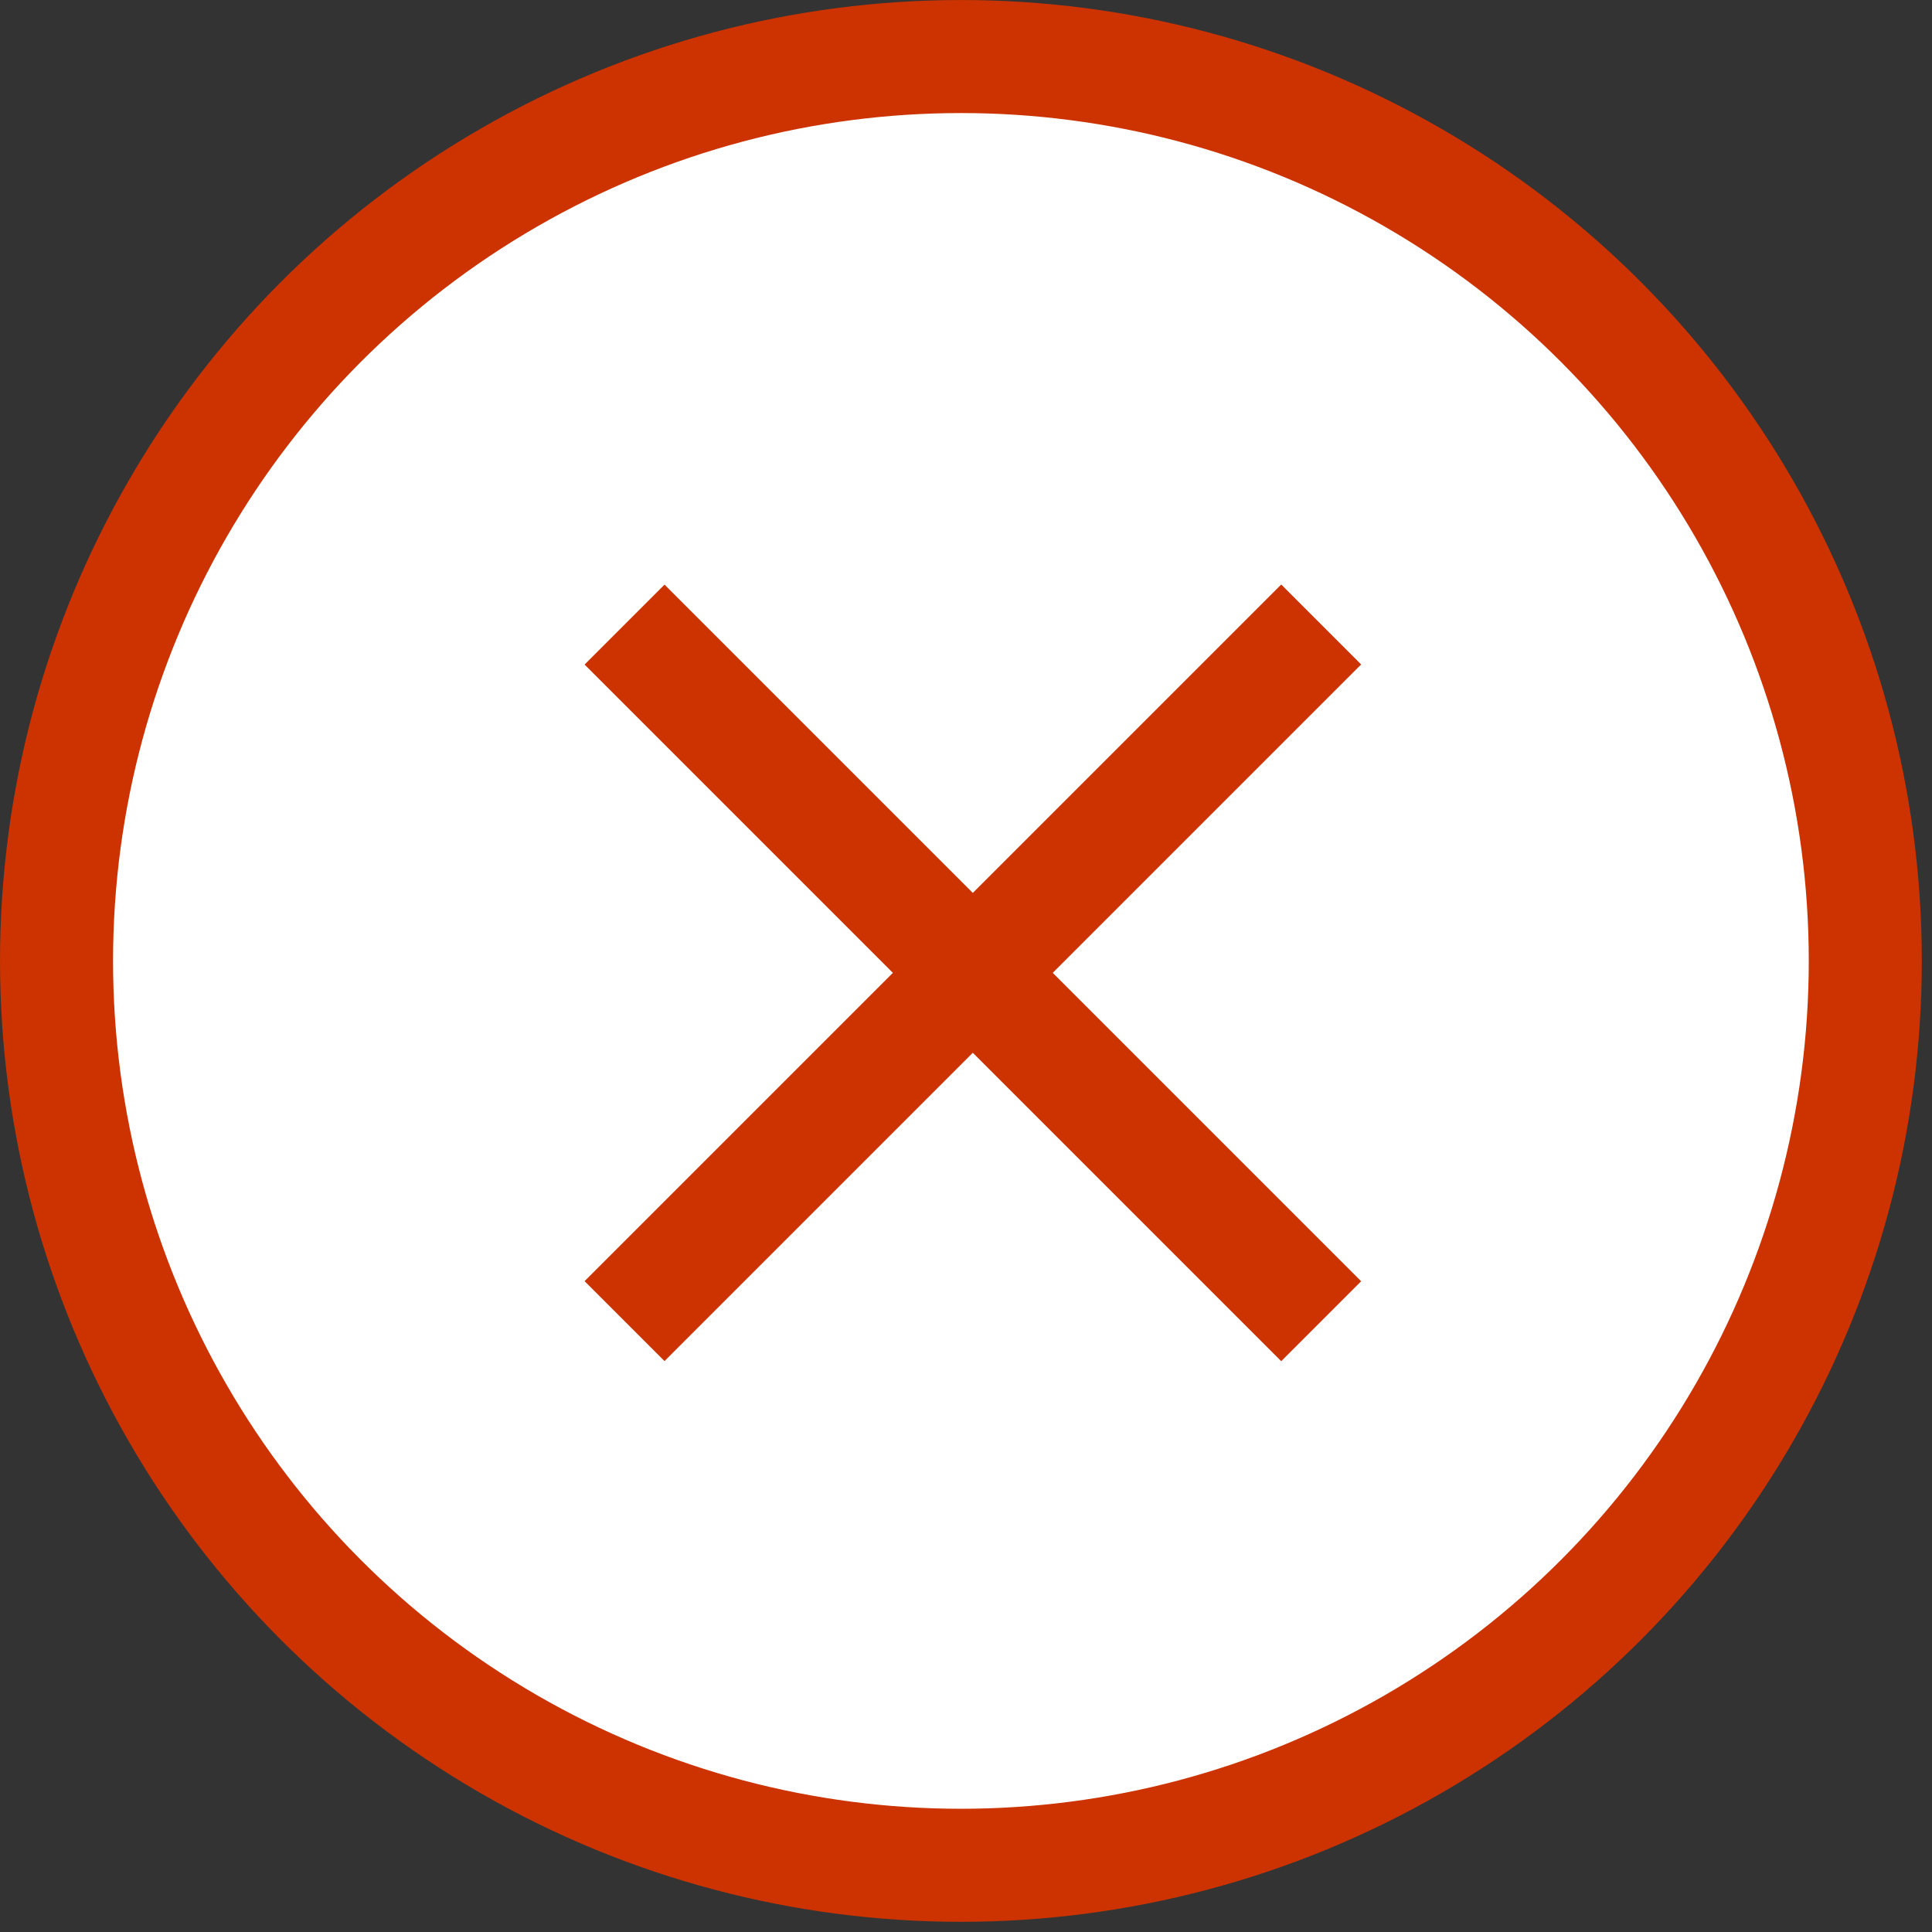
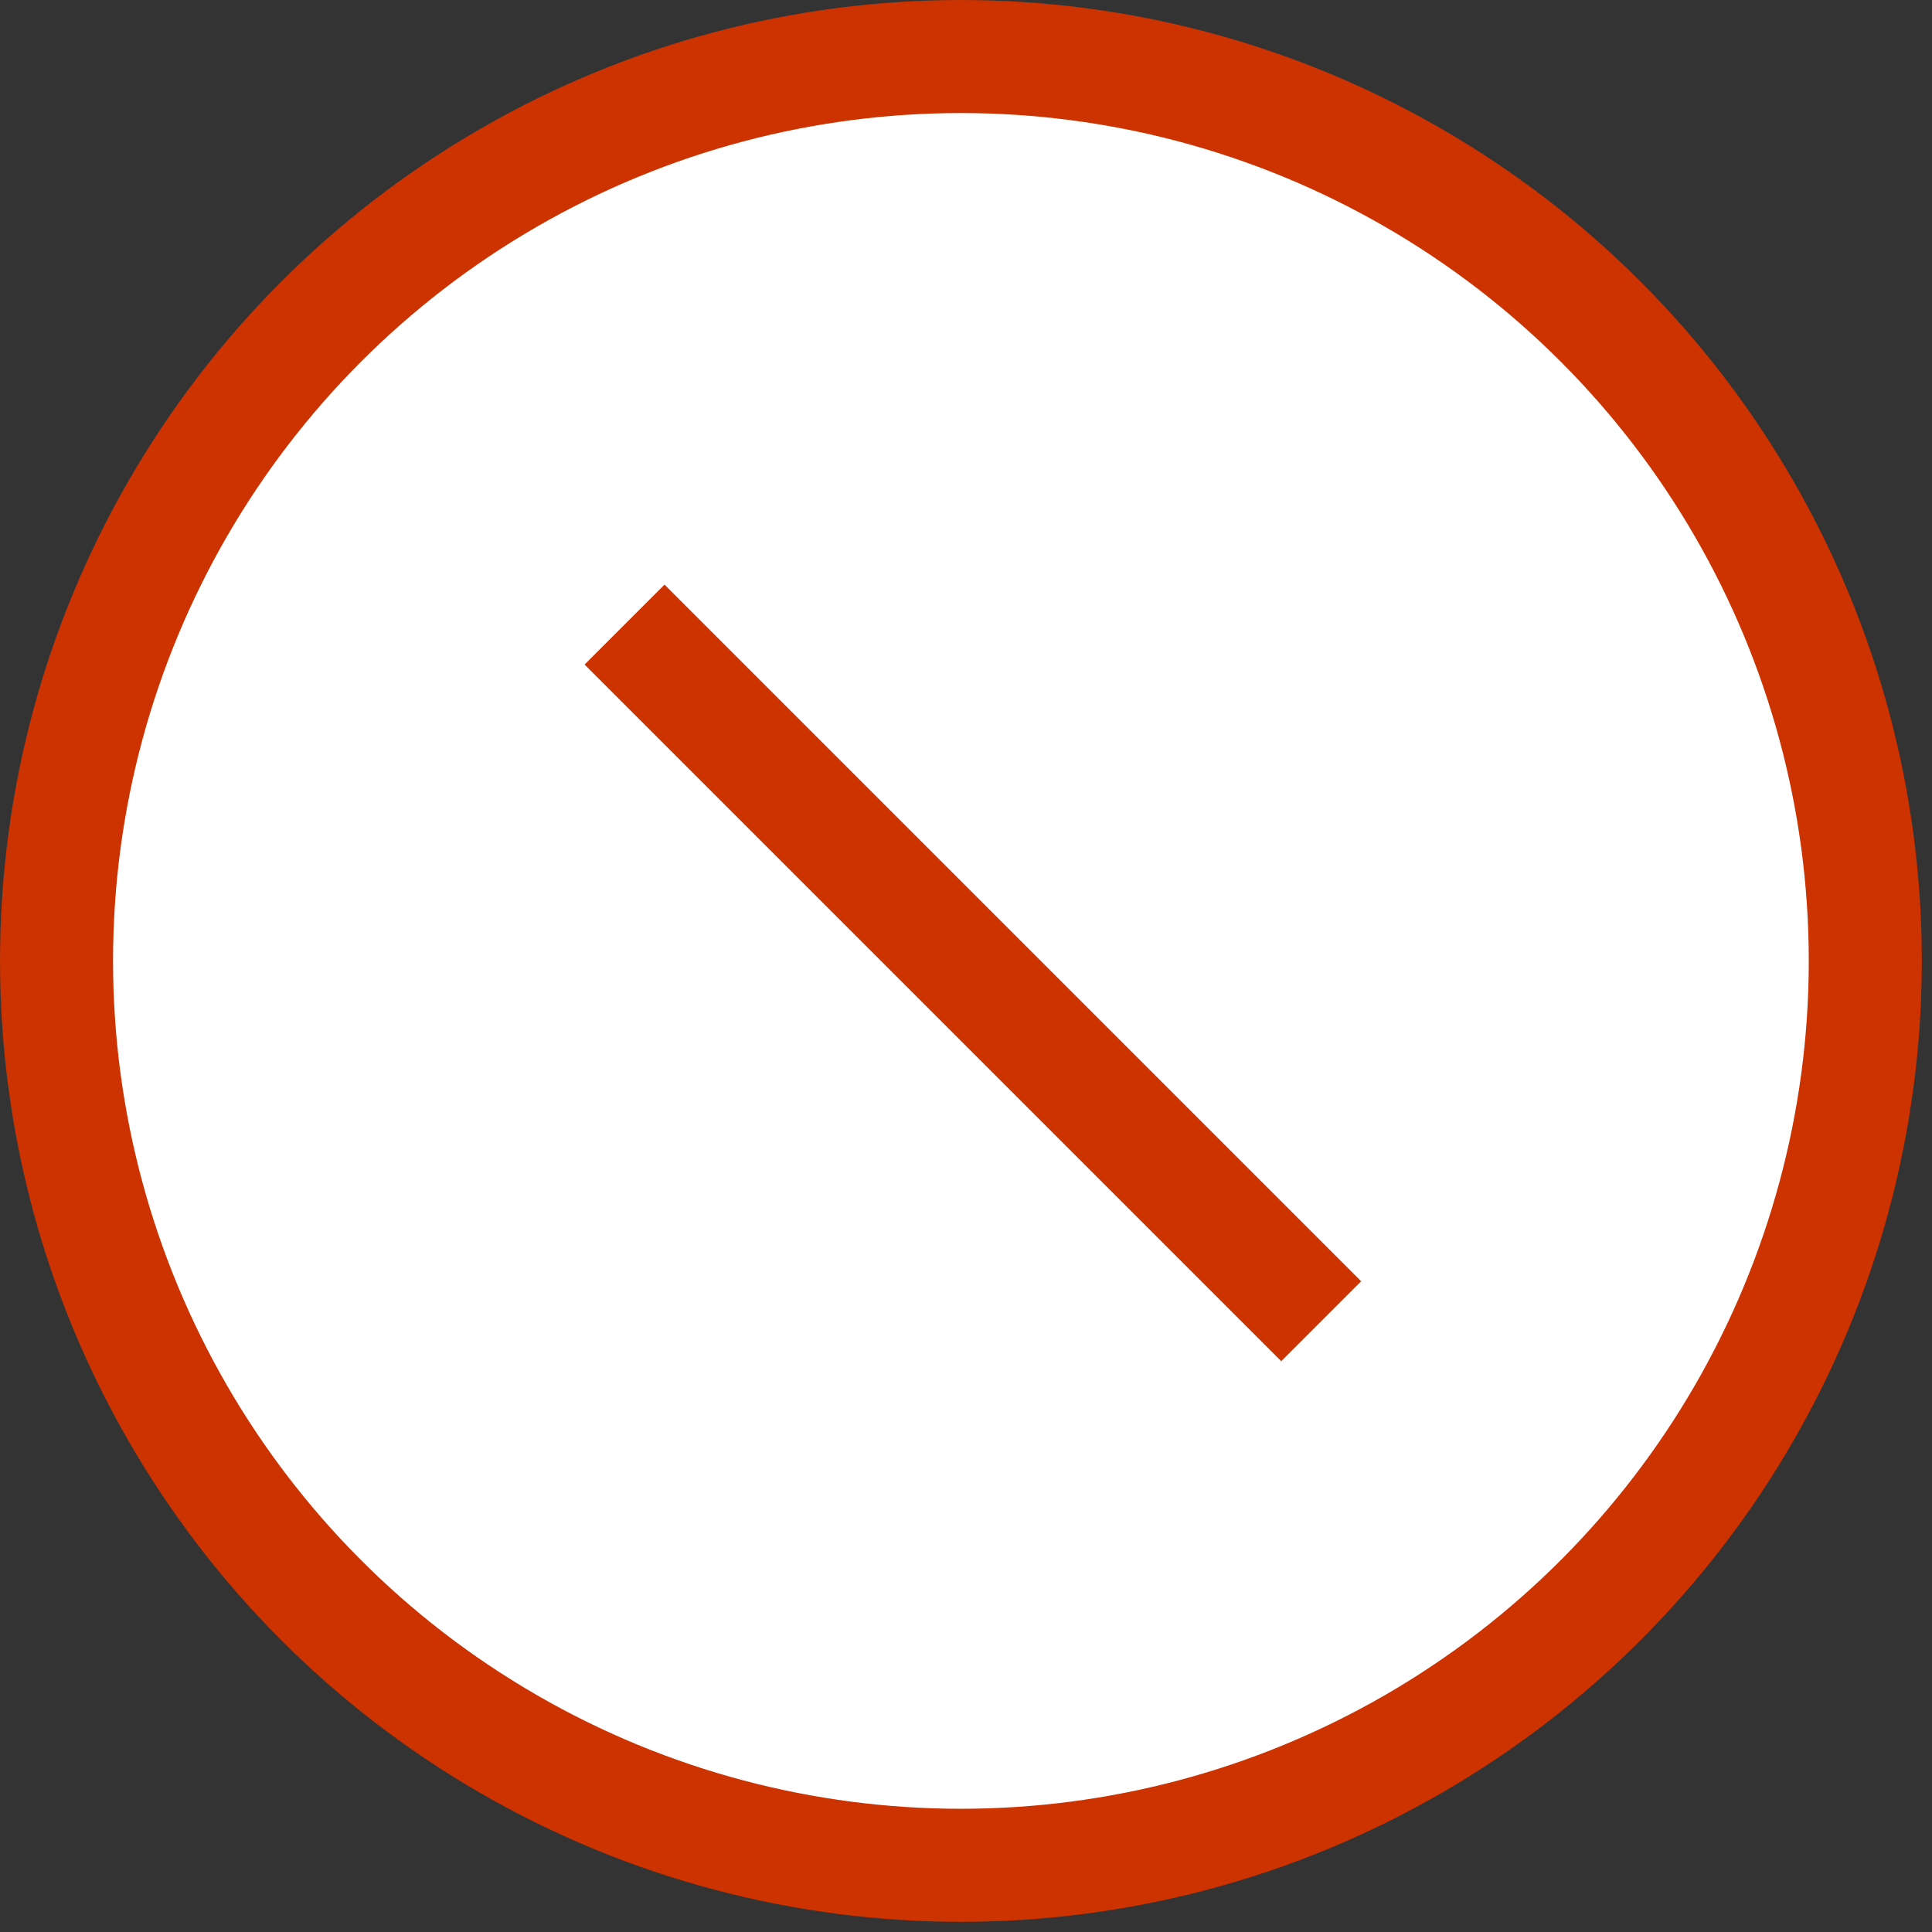
<svg xmlns="http://www.w3.org/2000/svg" width="57" height="57" viewBox="0 0 57 57" fill="none">
  <rect x="0" y="0" width="57" height="57" fill="#333333" stroke="none" />
  <circle cx="28.35" cy="28.35" r="26.682" fill="white" stroke="#CC3301" stroke-width="3.335" />
-   <path d="M18.426 38.977L38.979 18.424" stroke="#CC3301" stroke-width="3.335" />
  <path d="M38.979 38.98L18.426 18.427" stroke="#CC3301" stroke-width="3.335" />
</svg>